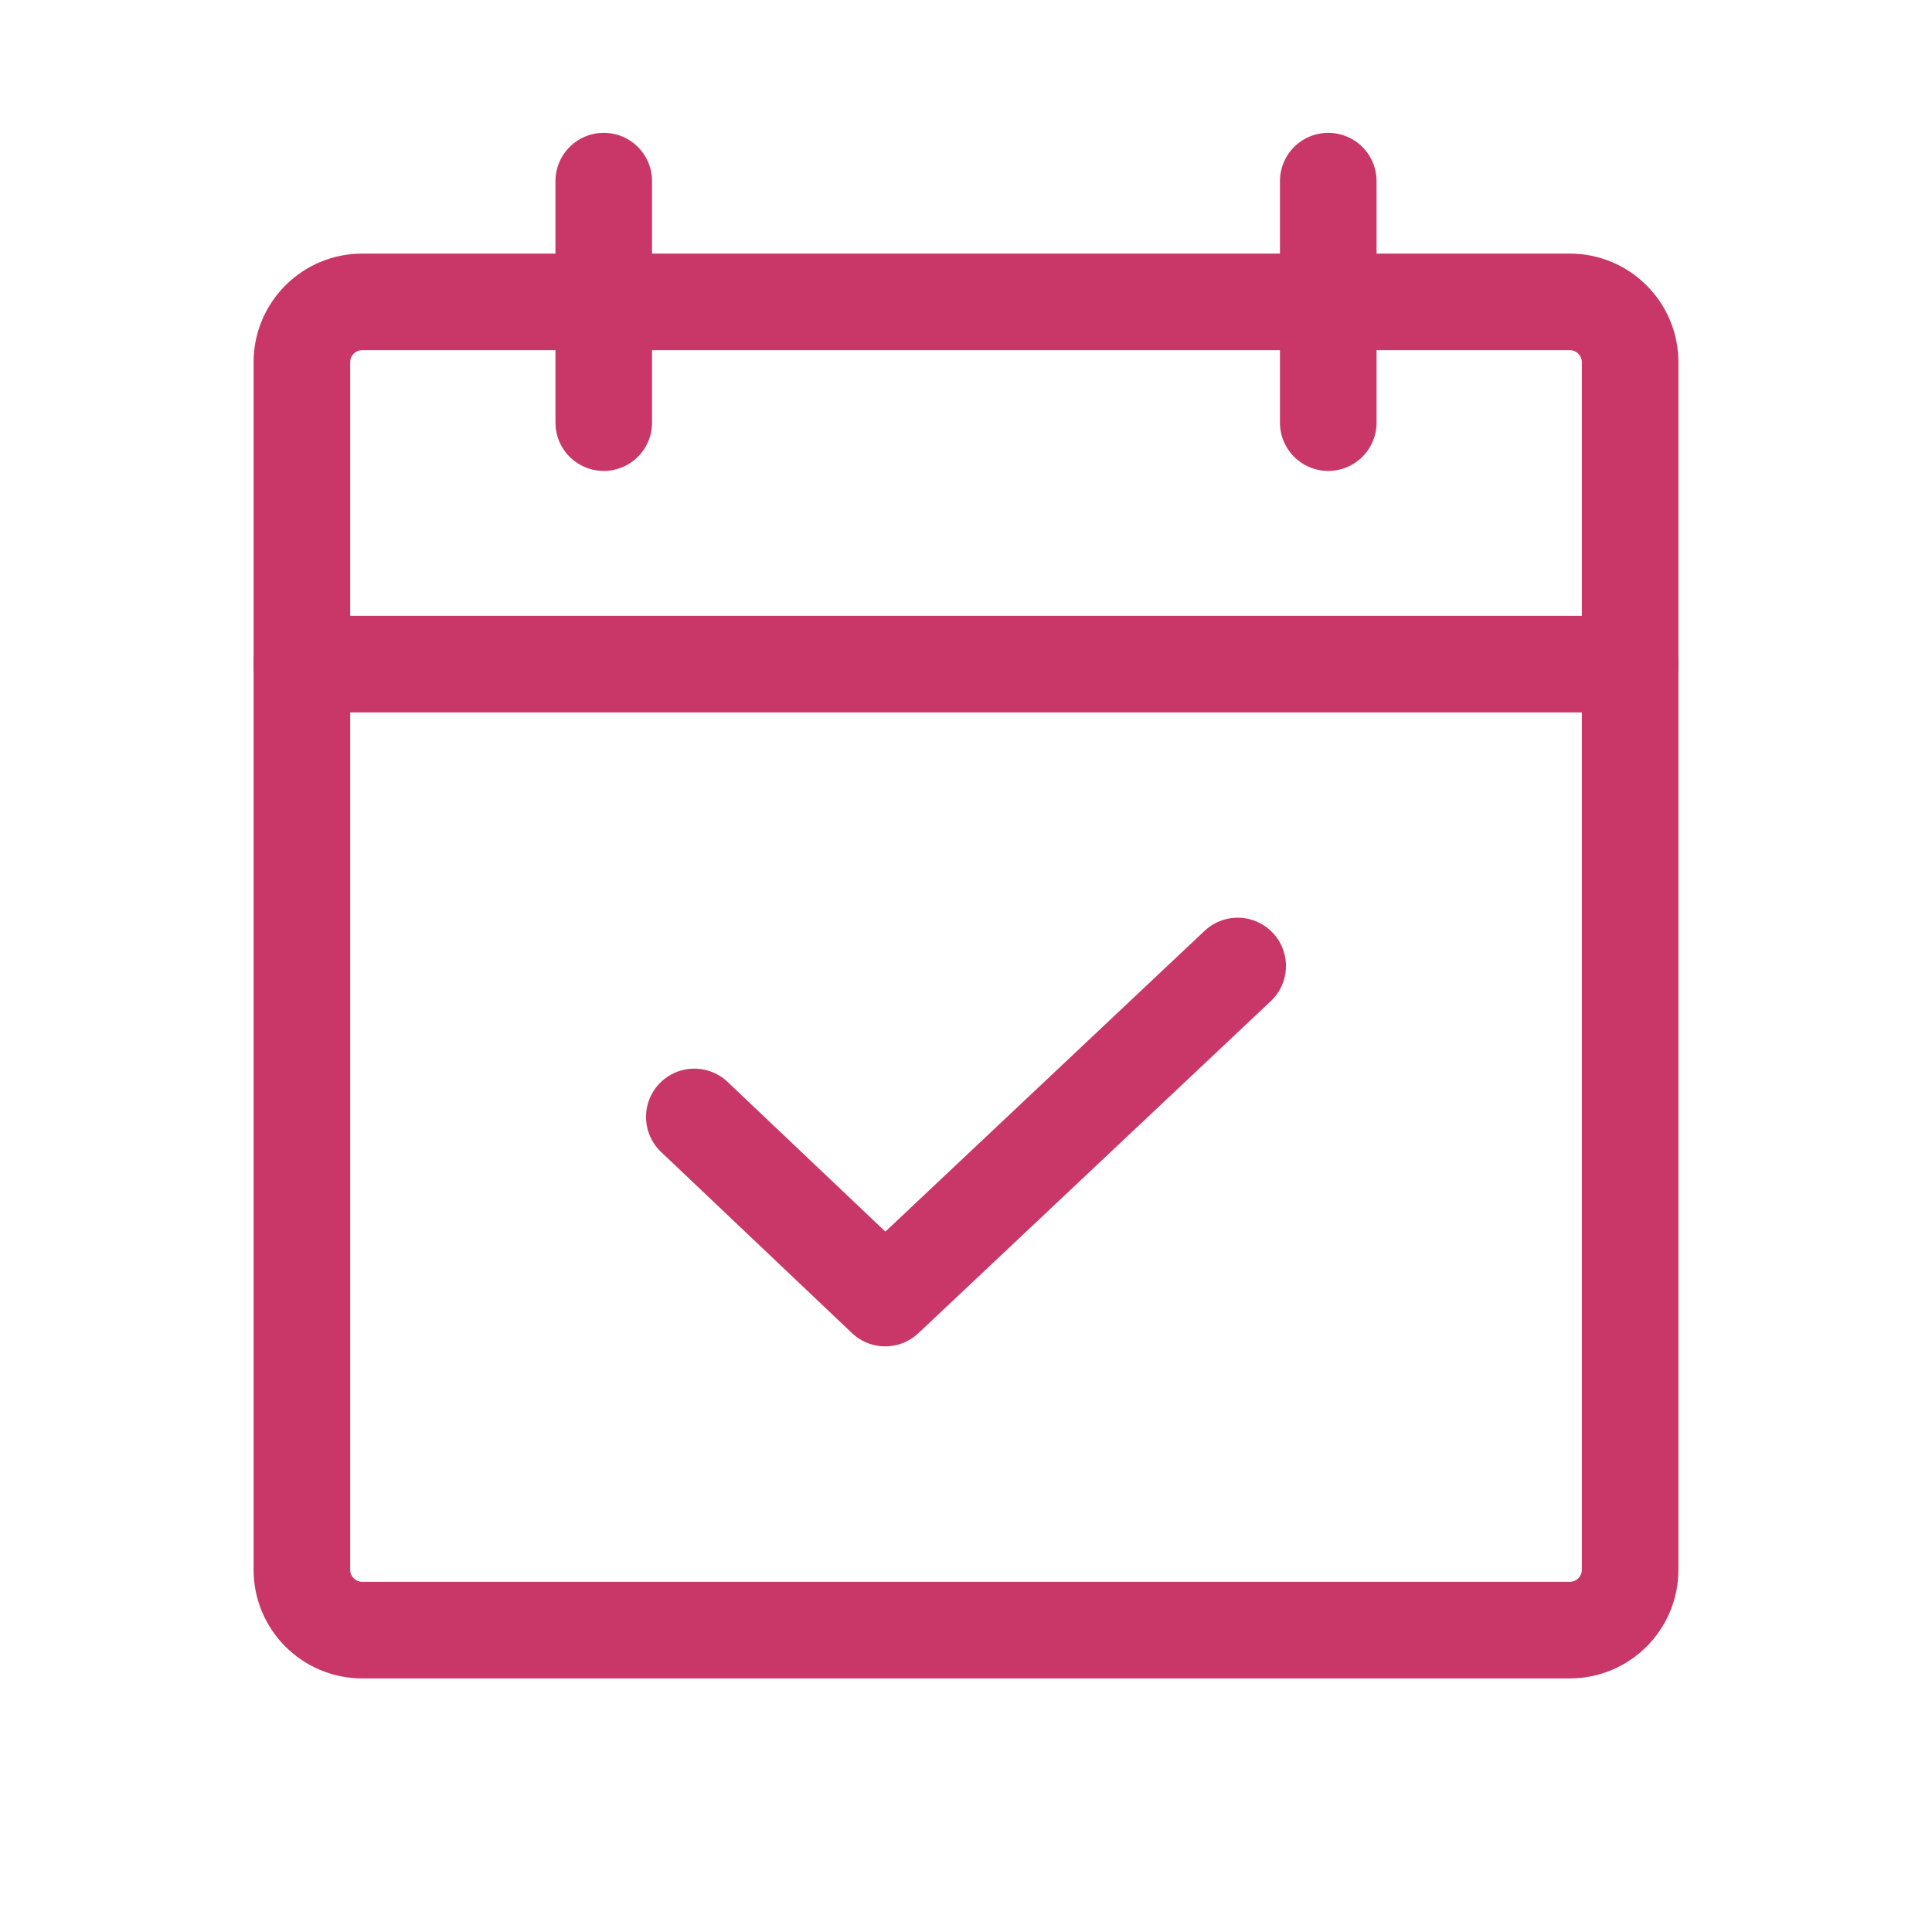
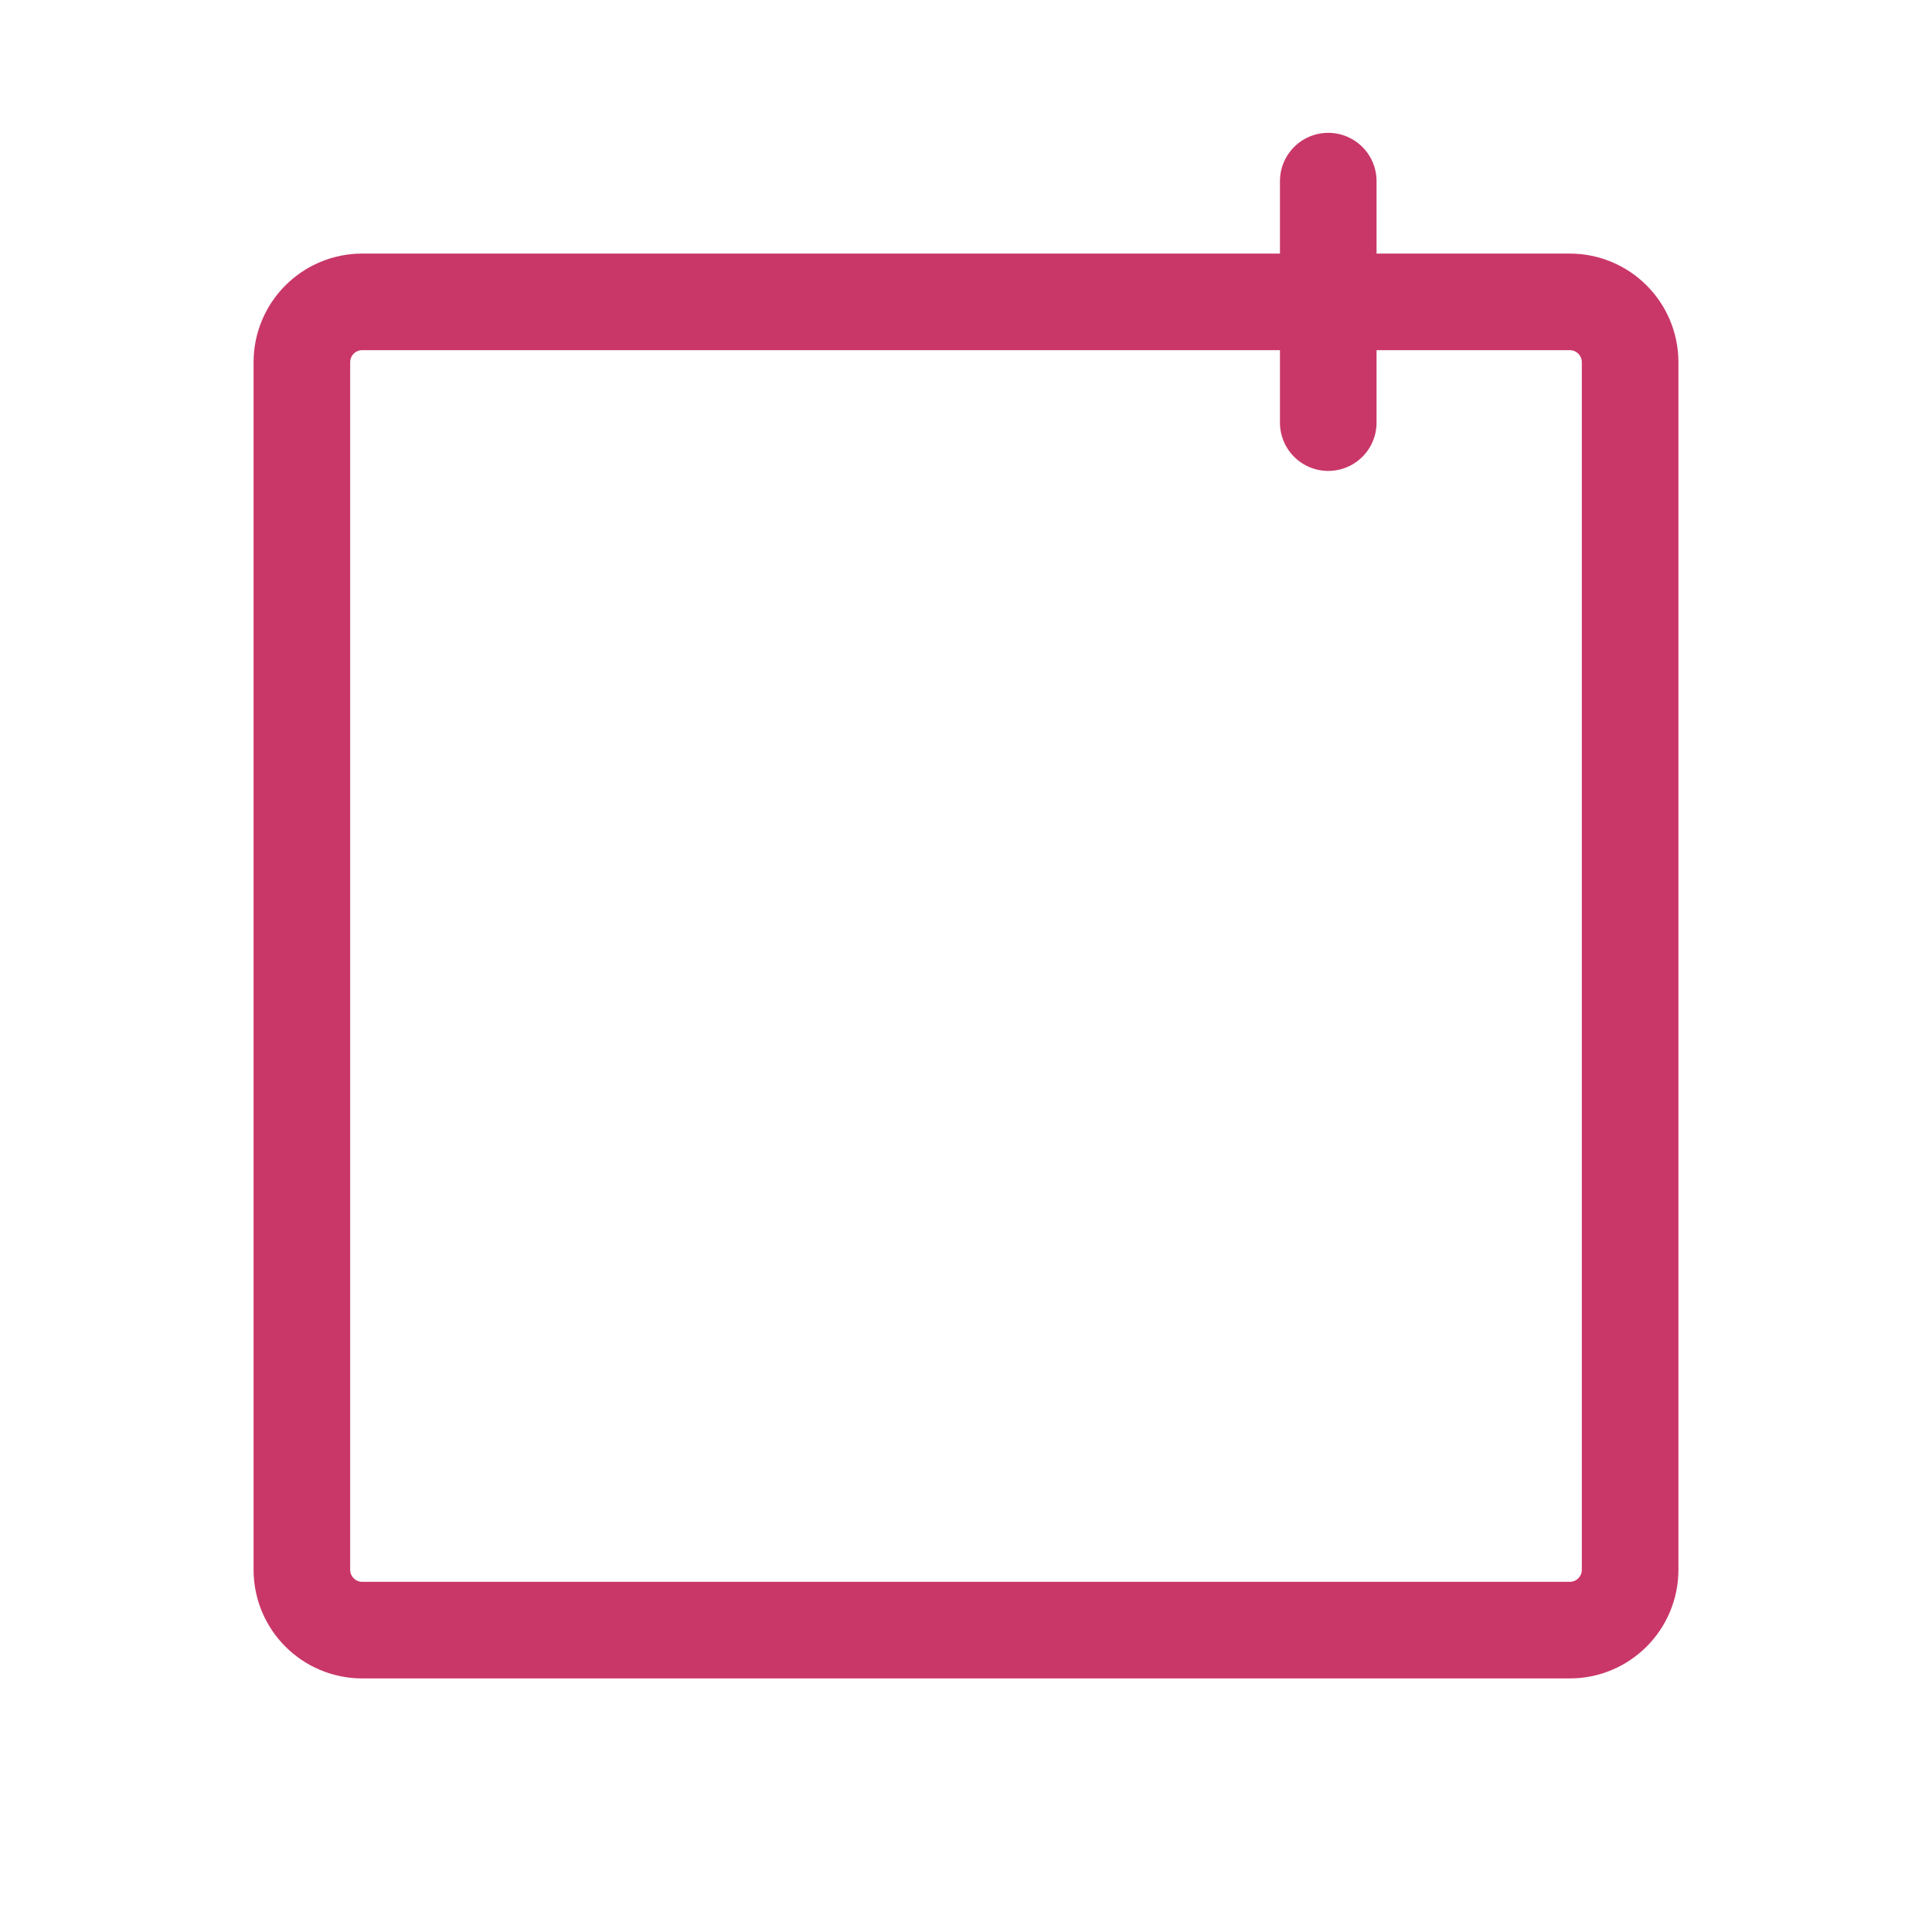
<svg xmlns="http://www.w3.org/2000/svg" width="100" height="100" viewBox="0 0 100 100" fill="none">
  <path d="M81.25 15.625H18.75C17.024 15.625 15.625 17.024 15.625 18.75V81.25C15.625 82.976 17.024 84.375 18.75 84.375H81.25C82.976 84.375 84.375 82.976 84.375 81.25V18.75C84.375 17.024 82.976 15.625 81.25 15.625Z" stroke="#C93768" stroke-width="5" stroke-linecap="round" stroke-linejoin="round" />
  <path d="M68.75 9.375V21.875" stroke="#C93768" stroke-width="5" stroke-linecap="round" stroke-linejoin="round" />
-   <path d="M31.25 9.375V21.875" stroke="#C93768" stroke-width="5" stroke-linecap="round" stroke-linejoin="round" />
-   <path d="M15.625 34.375H84.375" stroke="#C93768" stroke-width="5" stroke-linecap="round" stroke-linejoin="round" />
-   <path d="M64.062 50L45.82 67.188L35.938 57.812" stroke="#C93768" stroke-width="5" stroke-linecap="round" stroke-linejoin="round" />
</svg>